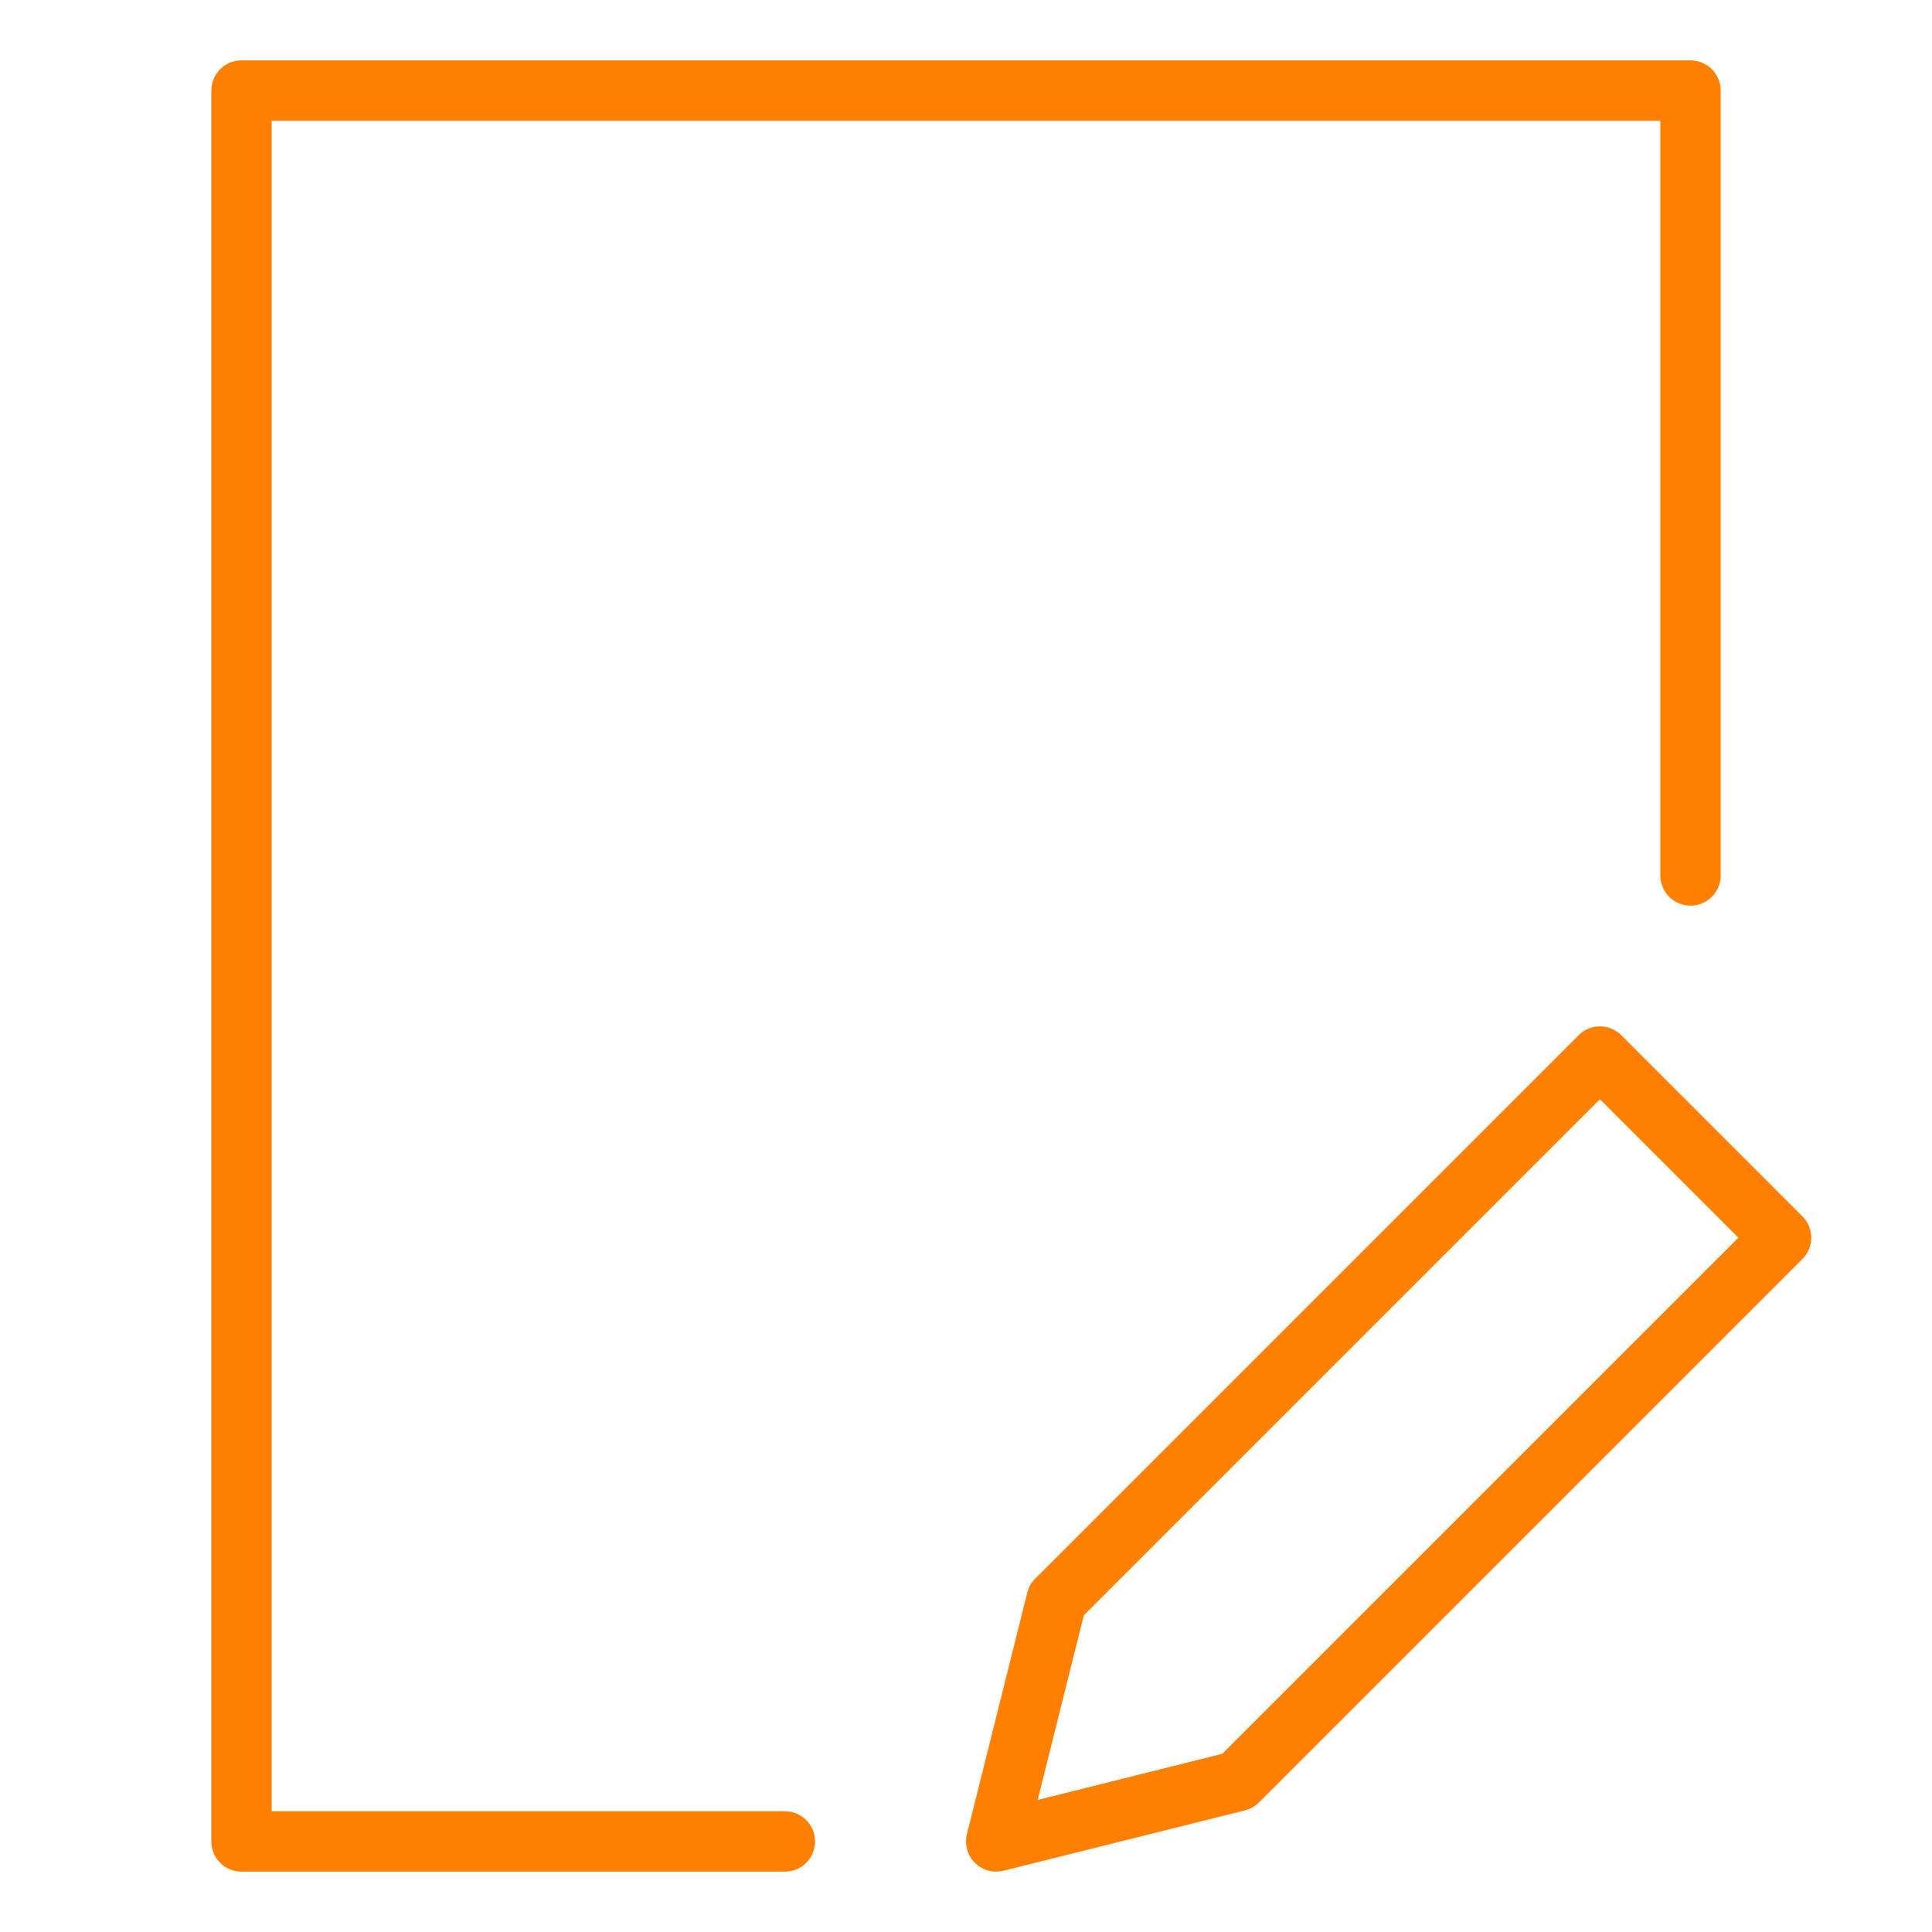
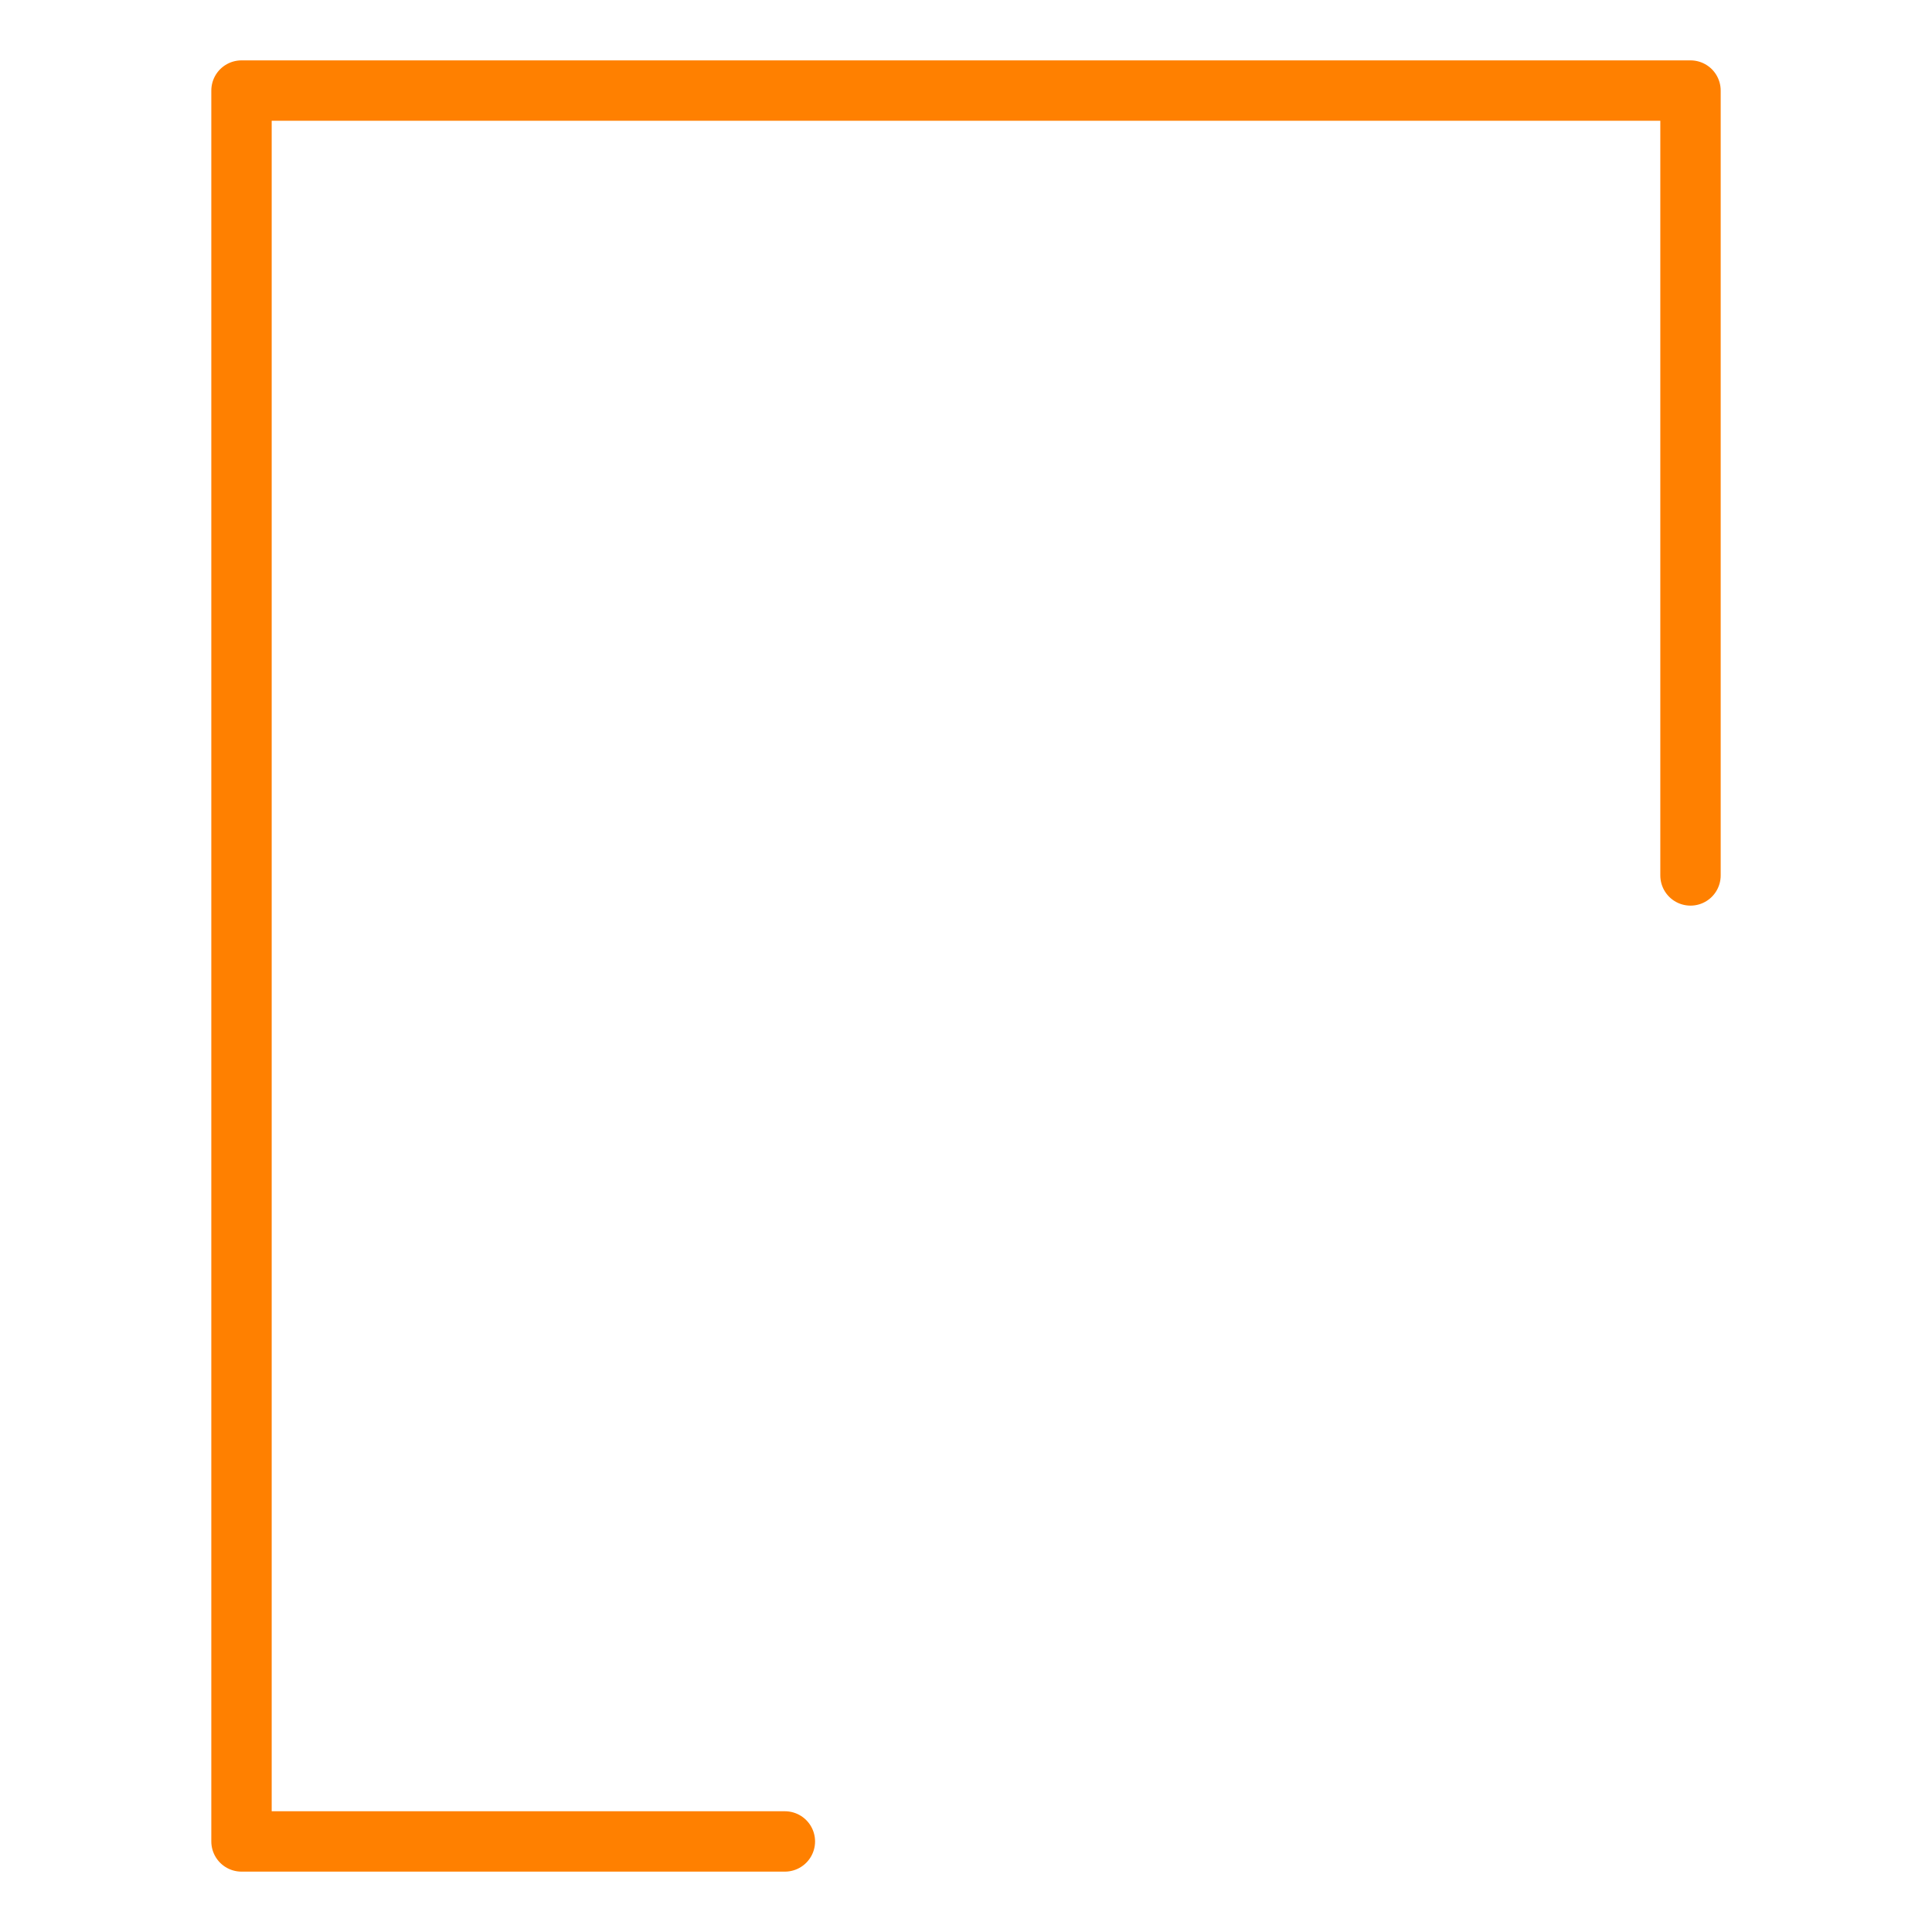
<svg xmlns="http://www.w3.org/2000/svg" viewBox="0 0 64 64">
  <g stroke-linecap="round" stroke-width="2" fill="none" stroke="#ff8000" stroke-linejoin="round" class="nc-icon-wrapper">
-     <polygon points="41 59 33 61 35 53 53 35 59 41 41 59" stroke="#ff8000" />
    <polyline points="26 61 8 61 8 3 56 3 56 29" />
  </g>
</svg>